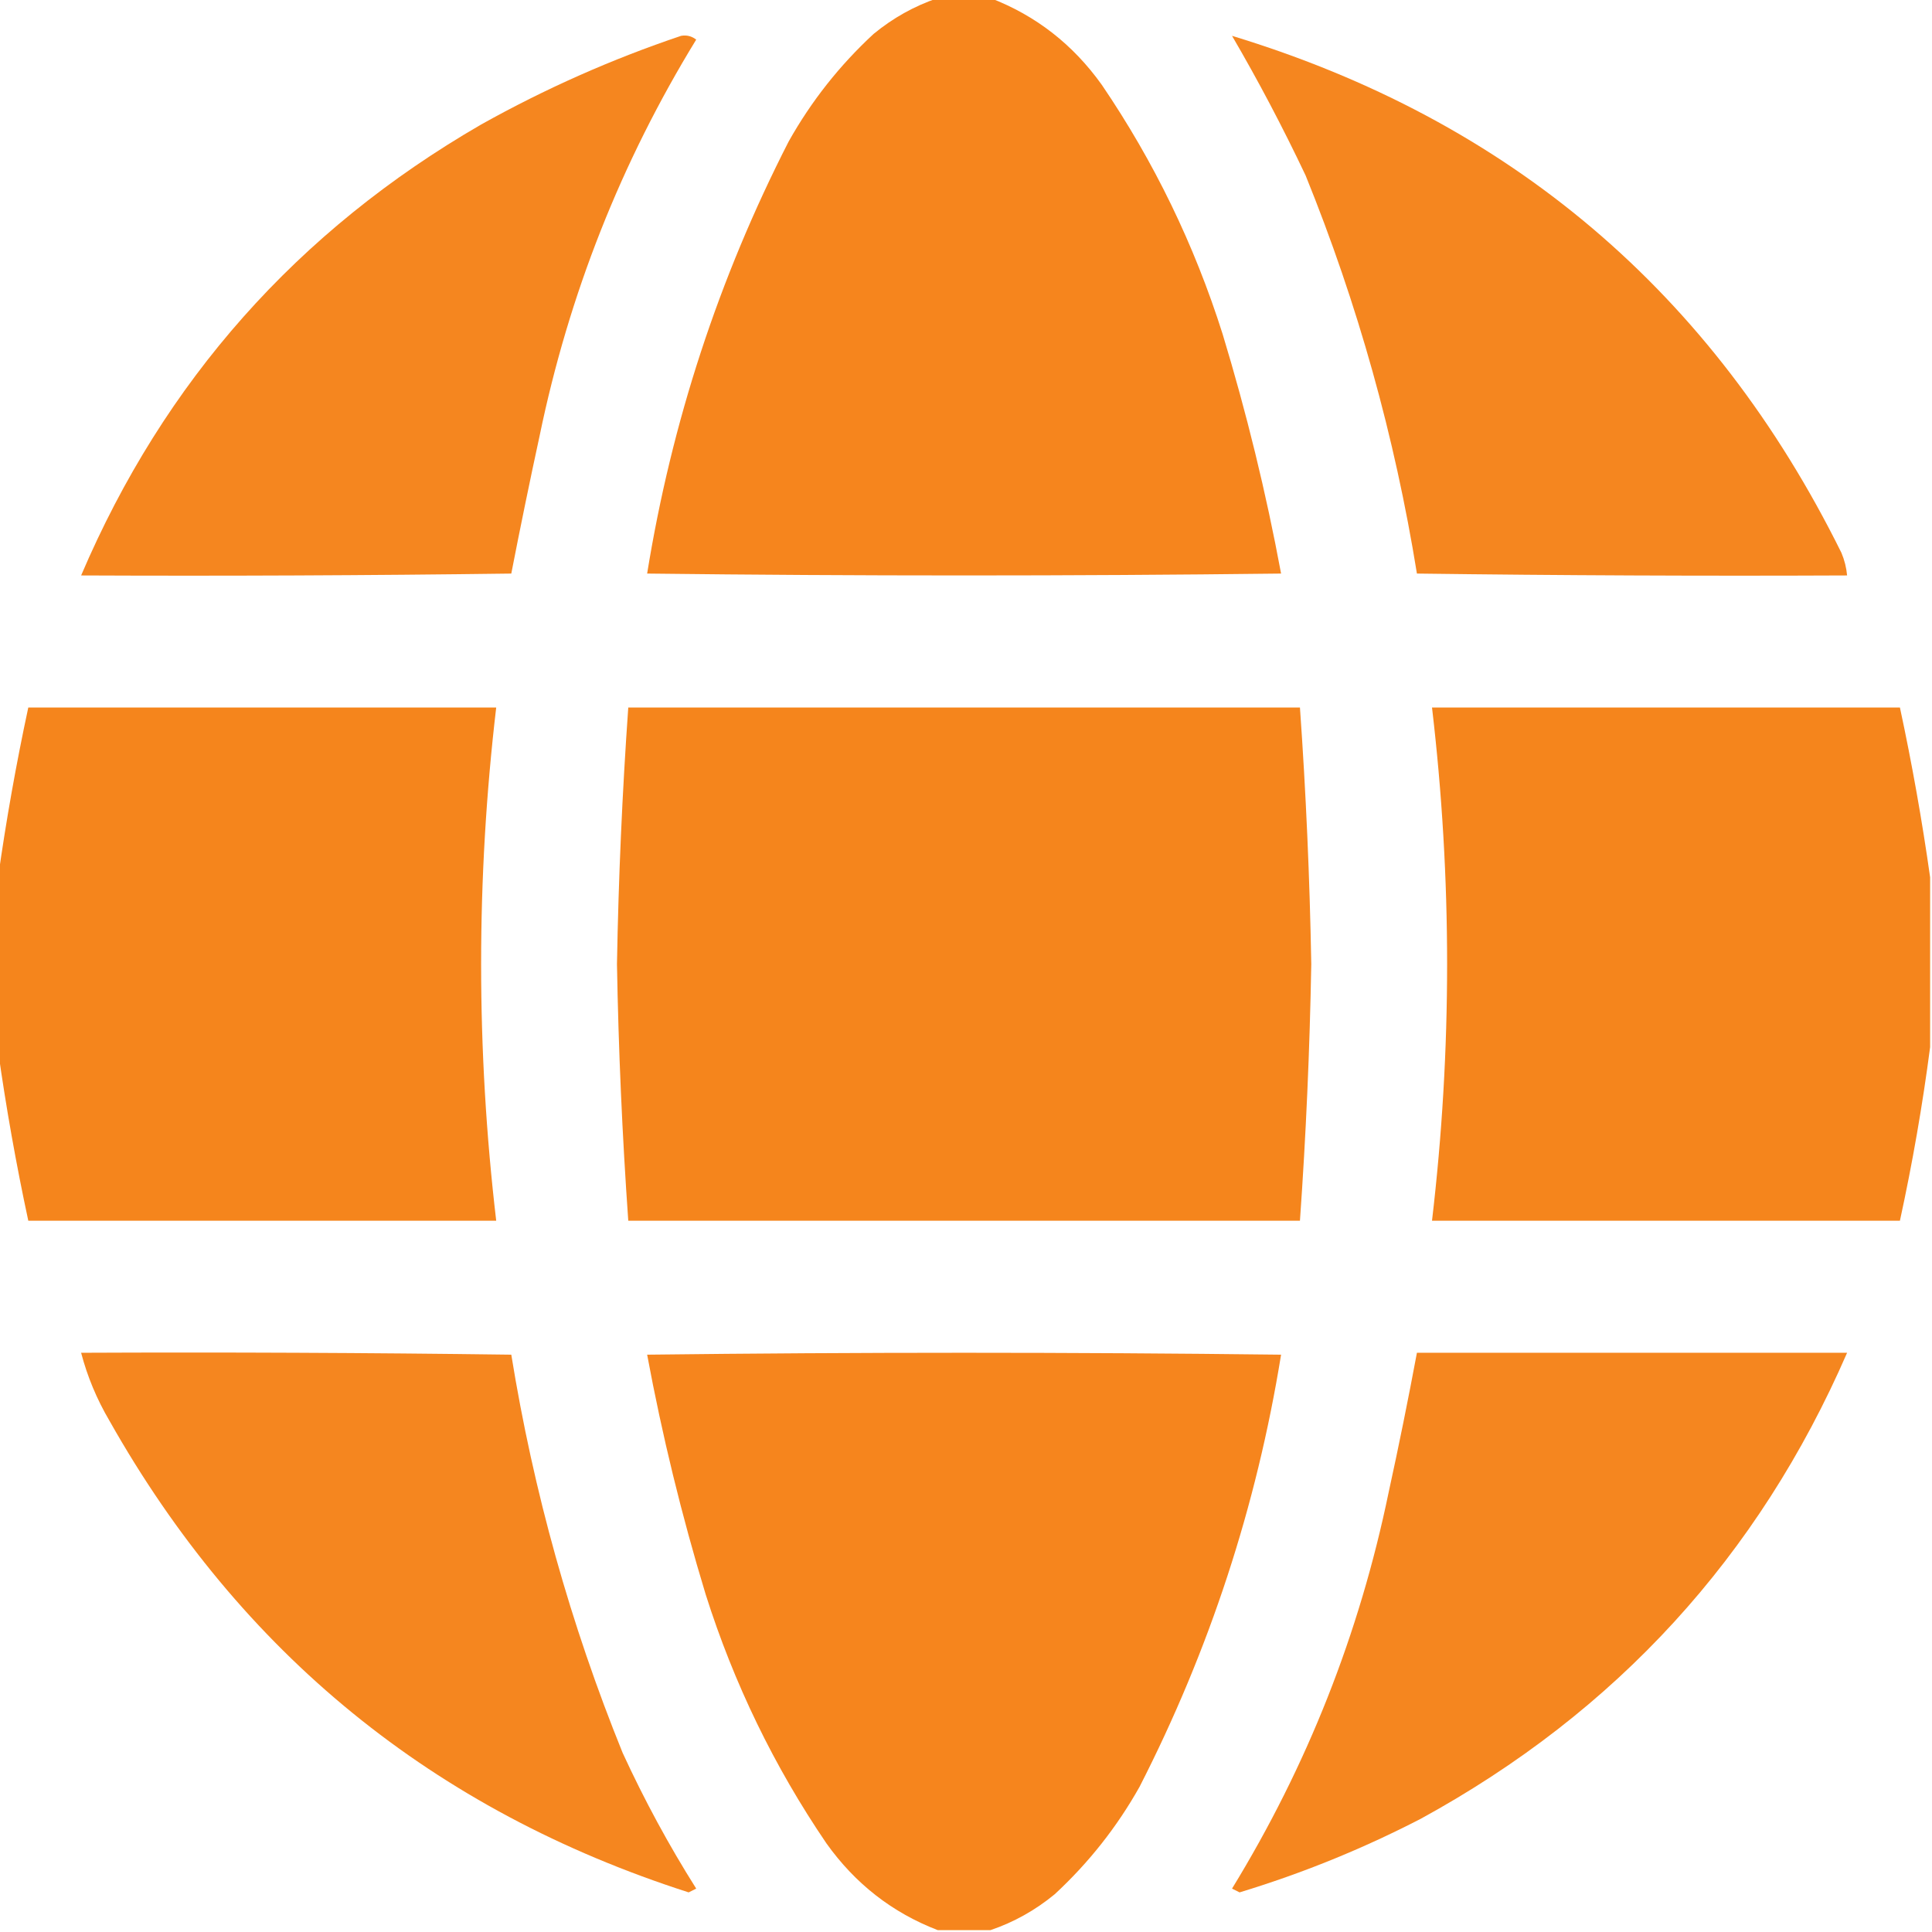
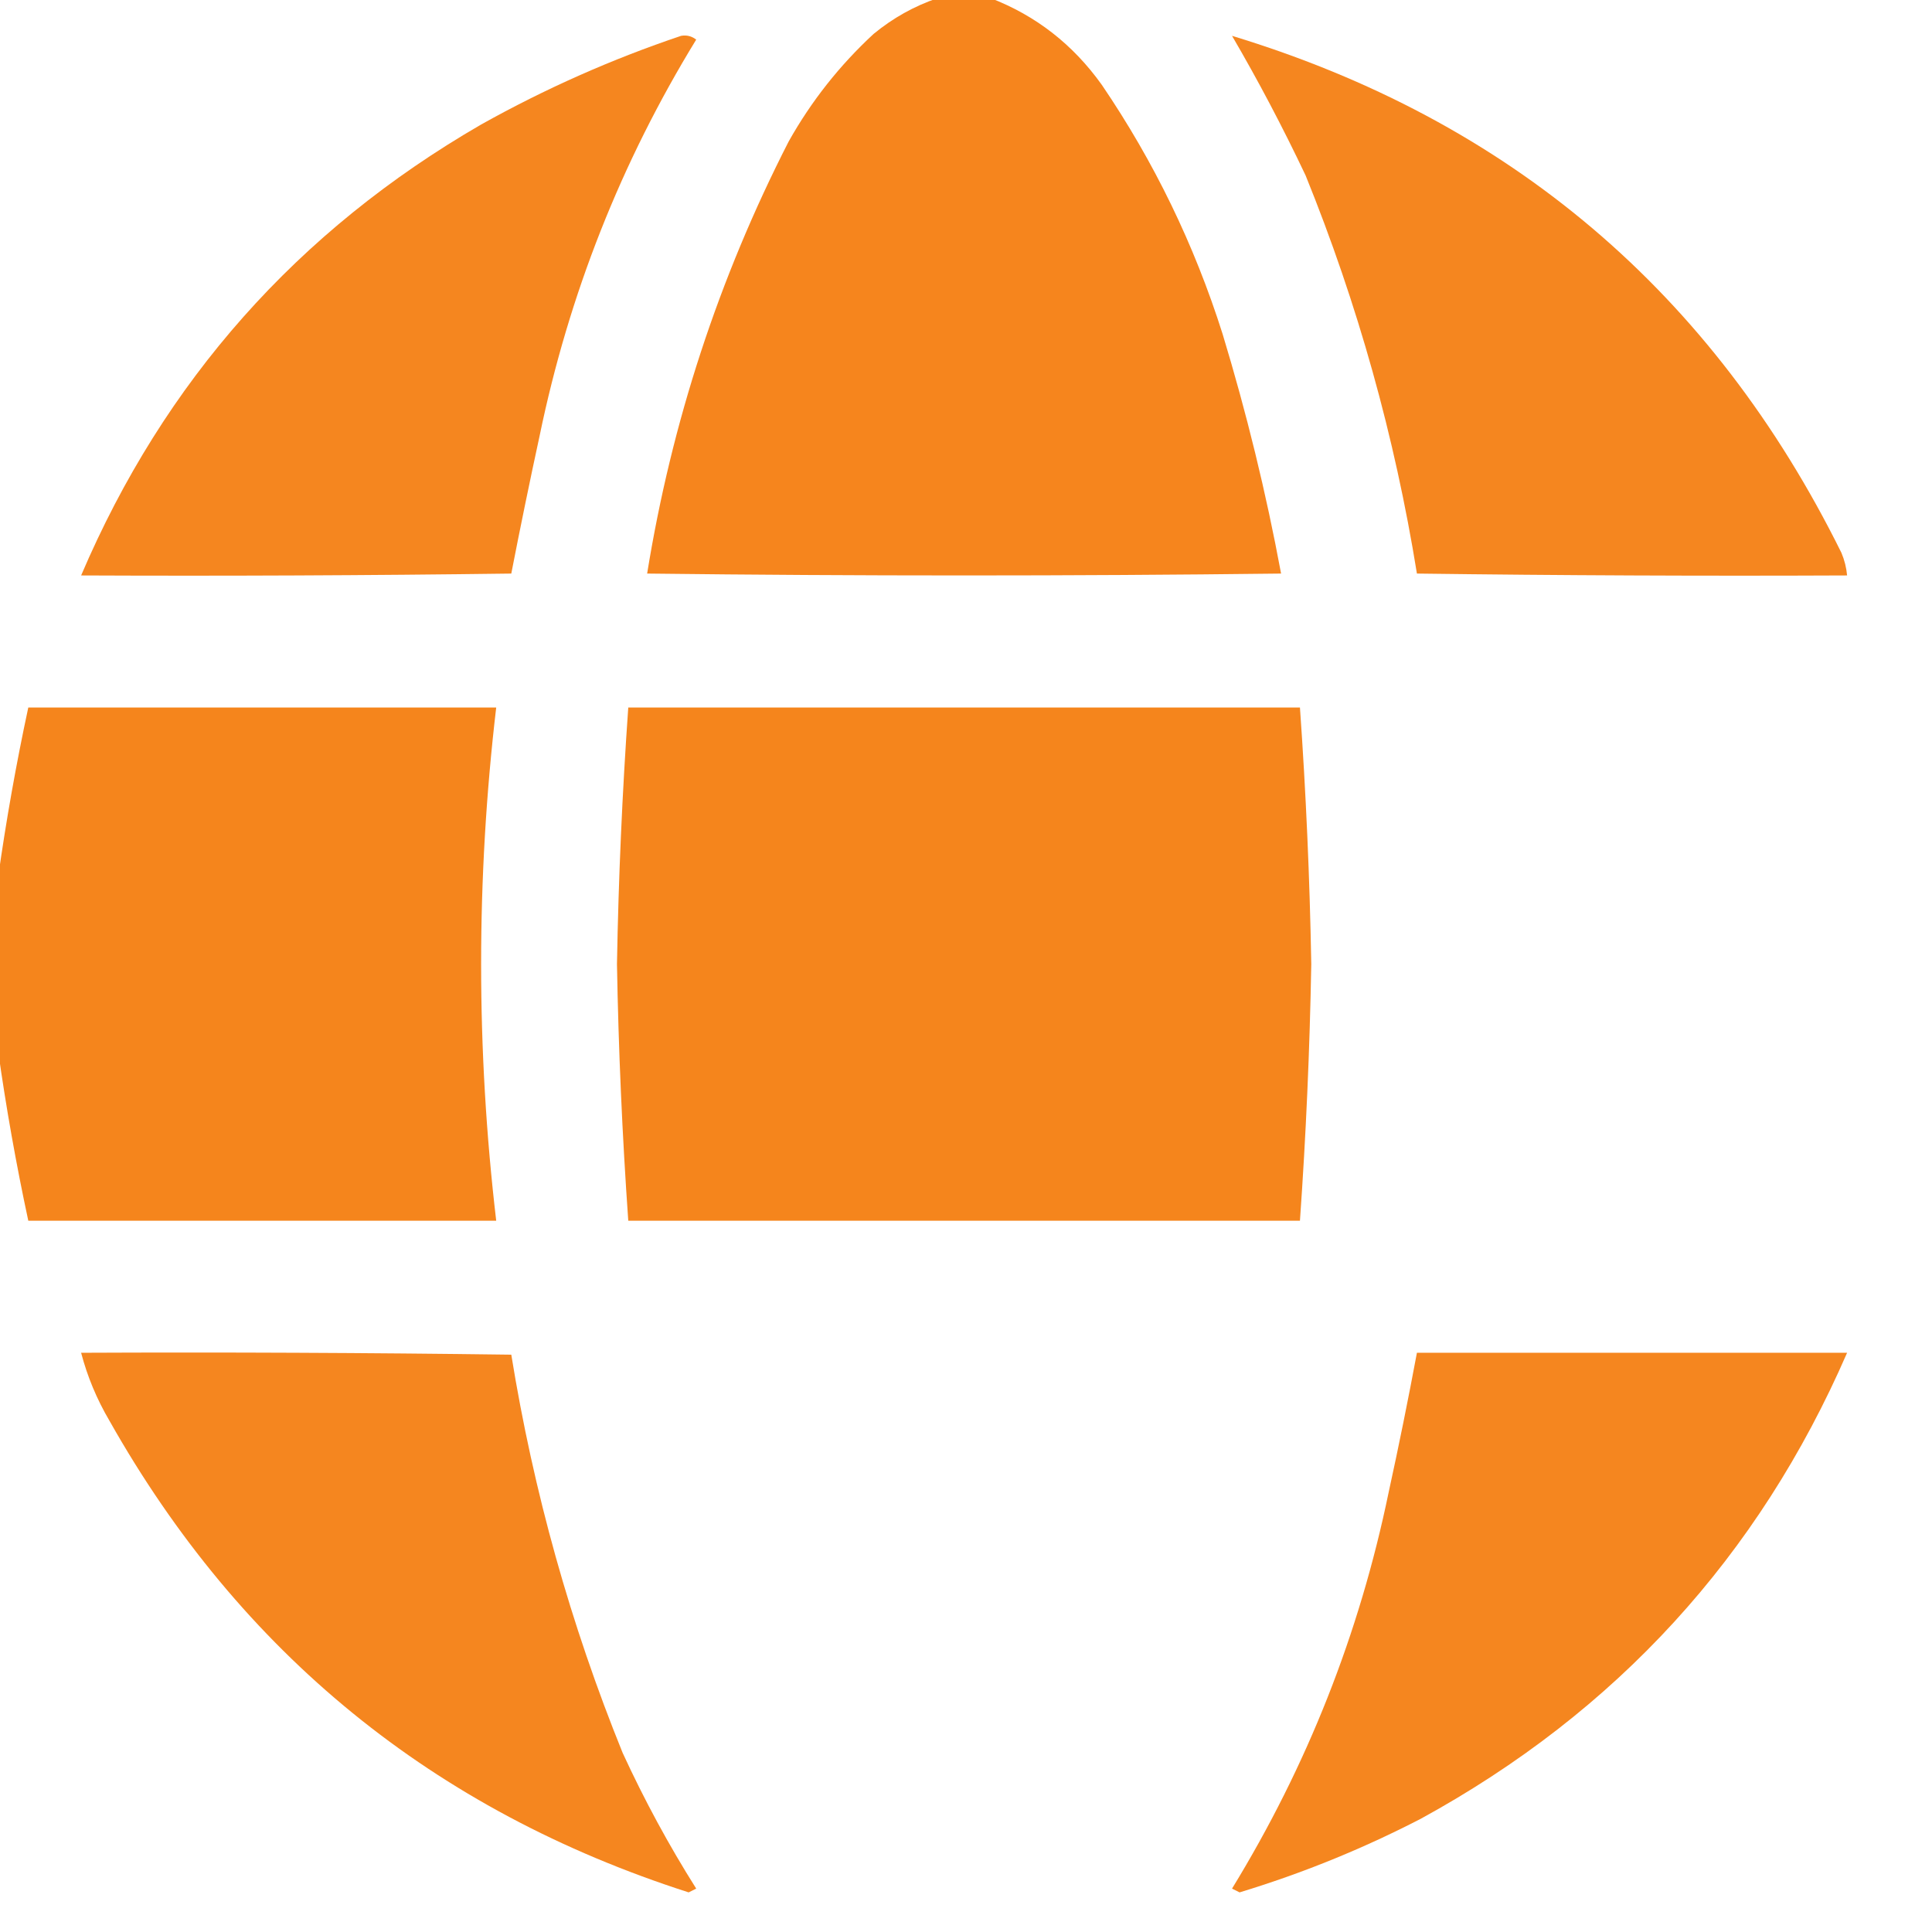
<svg xmlns="http://www.w3.org/2000/svg" width="73" height="73" xml:space="preserve" overflow="hidden">
  <defs>
    <clipPath id="clip0">
      <rect x="125" y="335" width="73" height="73" />
    </clipPath>
  </defs>
  <g clip-path="url(#clip0)" transform="translate(-125 -335)">
    <path d="M160.431 334.929C161.096 334.929 161.761 334.929 162.427 334.929 164.142 335.589 165.544 336.682 166.633 338.208 168.608 341.113 170.129 344.25 171.195 347.618 172.101 350.6 172.838 353.618 173.405 356.672 165.421 356.767 157.437 356.767 149.452 356.672 150.378 350.949 152.16 345.507 154.799 340.347 155.651 338.828 156.72 337.474 158.007 336.283 158.741 335.679 159.549 335.228 160.431 334.929Z" fill="#F58319" fill-rule="evenodd" fill-opacity="0.98" />
    <path d="M150.735 336.354C150.946 336.317 151.136 336.365 151.306 336.497 148.466 341.133 146.494 346.123 145.389 351.468 145.013 353.204 144.656 354.939 144.319 356.672 138.902 356.743 133.484 356.767 128.065 356.743 131.2 349.401 136.238 343.721 143.179 339.705 145.605 338.349 148.124 337.232 150.735 336.354Z" fill="#F58319" fill-rule="evenodd" fill-opacity="0.97" />
    <path d="M171.552 336.354C182.036 339.543 189.712 346.054 194.578 355.888 194.694 356.164 194.765 356.449 194.792 356.743 189.374 356.767 183.956 356.743 178.538 356.672 177.703 351.5 176.301 346.486 174.332 341.63 173.474 339.819 172.548 338.06 171.552 336.354Z" fill="#F58319" fill-rule="evenodd" fill-opacity="0.97" />
    <path d="M124.929 374.708C124.929 372.522 124.929 370.336 124.929 368.149 125.229 366.015 125.609 363.876 126.069 361.733 131.963 361.733 137.856 361.733 143.749 361.733 142.989 368.197 142.989 374.66 143.749 381.124 137.856 381.124 131.963 381.124 126.069 381.124 125.609 378.981 125.229 376.843 124.929 374.708Z" fill="#F58319" fill-rule="evenodd" fill-opacity="0.981" />
    <path d="M148.739 361.733C157.199 361.733 165.659 361.733 174.118 361.733 174.346 364.961 174.489 368.193 174.546 371.429 174.489 374.665 174.346 377.896 174.118 381.124 165.659 381.124 157.199 381.124 148.739 381.124 148.511 377.896 148.369 374.665 148.312 371.429 148.369 368.193 148.511 364.961 148.739 361.733Z" fill="#F58319" fill-rule="evenodd" fill-opacity="0.983" />
-     <path d="M197.929 368.149C197.929 370.288 197.929 372.427 197.929 374.565 197.644 376.75 197.264 378.936 196.788 381.124 190.895 381.124 185.002 381.124 179.108 381.124 179.869 374.66 179.869 368.197 179.108 361.733 185.002 361.733 190.895 361.733 196.788 361.733 197.248 363.876 197.628 366.015 197.929 368.149Z" fill="#F58319" fill-rule="evenodd" fill-opacity="0.981" />
    <path d="M128.065 386.114C133.484 386.09 138.902 386.114 144.319 386.186 145.155 391.357 146.557 396.371 148.525 401.228 149.343 403.007 150.27 404.718 151.306 406.36 151.211 406.408 151.116 406.455 151.021 406.503 141.392 403.414 134.097 397.473 129.135 388.681 128.658 387.87 128.301 387.014 128.065 386.114Z" fill="#F58319" fill-rule="evenodd" fill-opacity="0.97" />
-     <path d="M162.427 407.929C161.761 407.929 161.096 407.929 160.431 407.929 158.715 407.269 157.313 406.176 156.225 404.649 154.249 401.744 152.728 398.607 151.662 395.239 150.756 392.258 150.02 389.24 149.452 386.186 157.437 386.09 165.421 386.09 173.405 386.186 172.48 391.909 170.697 397.351 168.059 402.511 167.207 404.029 166.137 405.384 164.851 406.574 164.117 407.178 163.309 407.63 162.427 407.929Z" fill="#F58319" fill-rule="evenodd" fill-opacity="0.98" />
    <path d="M178.538 386.114C183.956 386.114 189.374 386.114 194.792 386.114 191.445 393.811 186.074 399.681 178.681 403.723 176.484 404.859 174.203 405.785 171.837 406.503 171.742 406.455 171.647 406.408 171.552 406.36 174.391 401.725 176.364 396.734 177.469 391.39 177.854 389.631 178.21 387.872 178.538 386.114Z" fill="#F58319" fill-rule="evenodd" fill-opacity="0.97" />
  </g>
</svg>